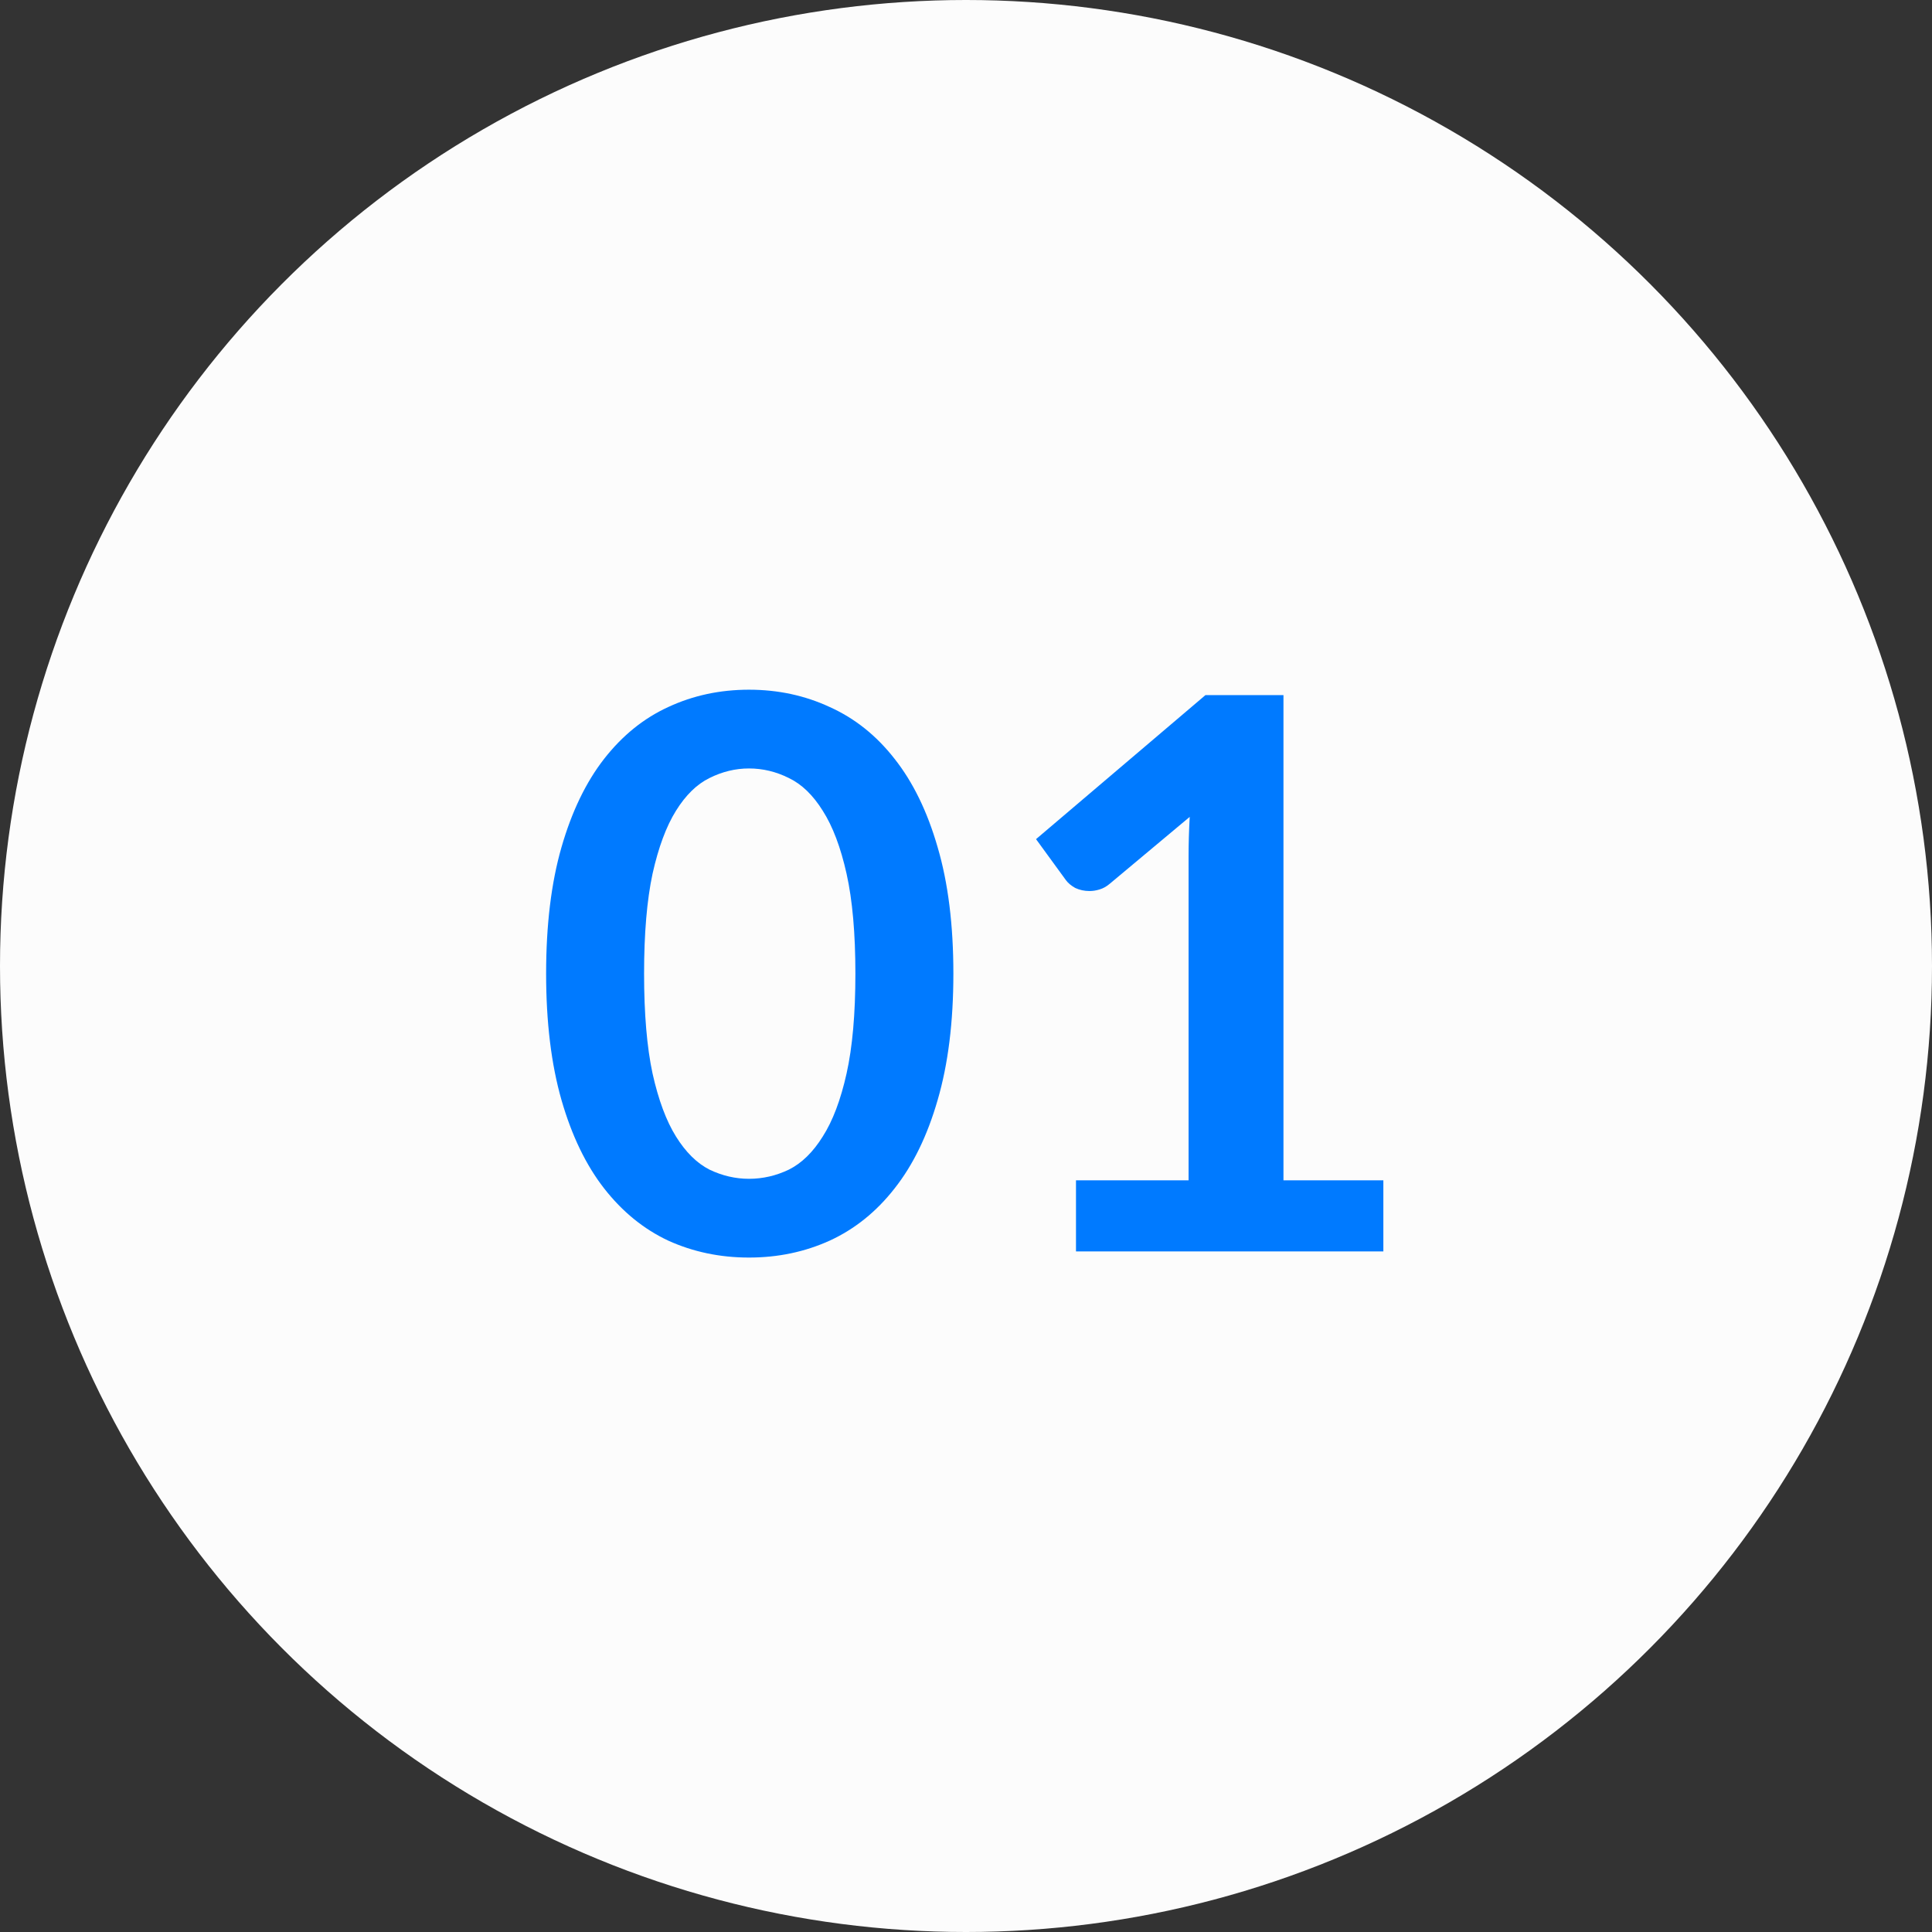
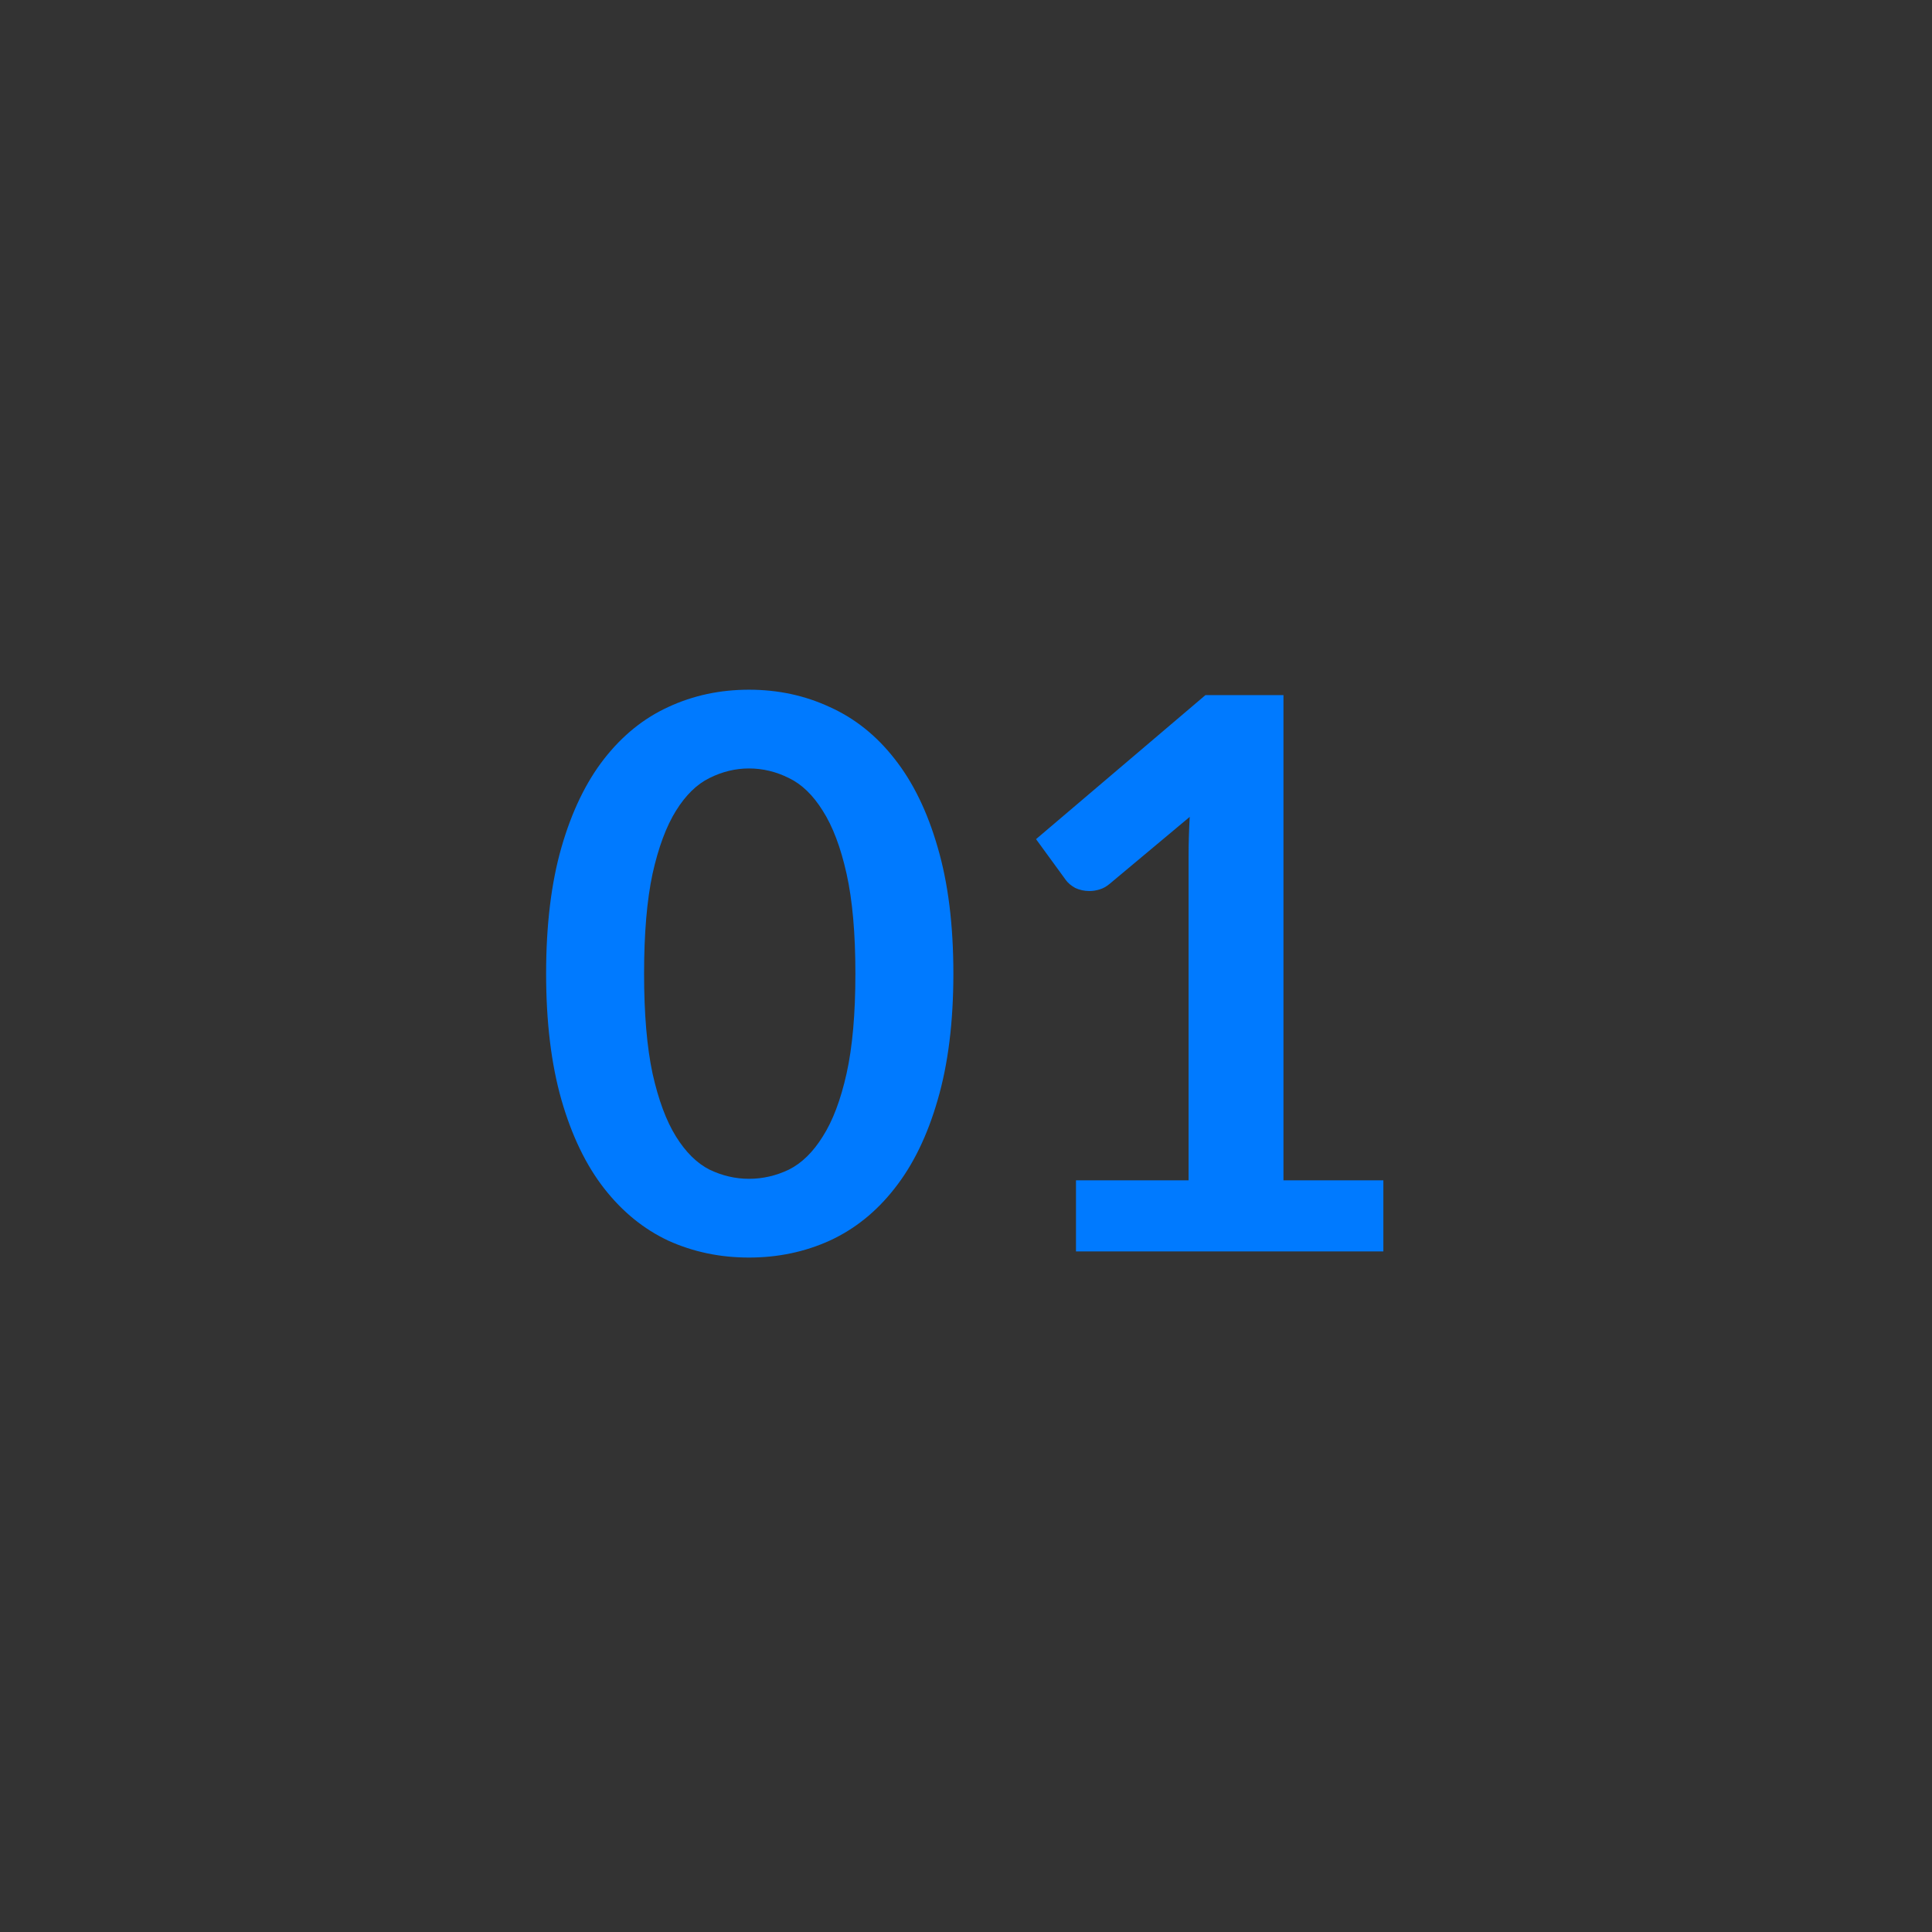
<svg xmlns="http://www.w3.org/2000/svg" width="88" height="88" viewBox="0 0 88 88" fill="none">
  <rect x="0" y="0" width="88" height="88" fill="#333333" stroke="none" />
-   <circle cx="44" cy="44" r="44" fill="#FCFCFC" />
  <path d="M43.425 44.347C43.425 46.553 43.186 48.472 42.708 50.105C42.241 51.727 41.587 53.068 40.748 54.13C39.919 55.192 38.933 55.985 37.79 56.51C36.658 57.023 35.433 57.28 34.115 57.28C32.797 57.28 31.572 57.023 30.44 56.51C29.32 55.985 28.346 55.192 27.517 54.13C26.689 53.068 26.042 51.727 25.575 50.105C25.108 48.472 24.875 46.553 24.875 44.347C24.875 42.131 25.108 40.212 25.575 38.59C26.042 36.968 26.689 35.627 27.517 34.565C28.346 33.503 29.32 32.716 30.44 32.203C31.572 31.677 32.797 31.415 34.115 31.415C35.433 31.415 36.658 31.677 37.79 32.203C38.933 32.716 39.919 33.503 40.748 34.565C41.587 35.627 42.241 36.968 42.708 38.59C43.186 40.212 43.425 42.131 43.425 44.347ZM38.962 44.347C38.962 42.516 38.828 40.999 38.56 39.797C38.292 38.596 37.93 37.639 37.475 36.928C37.032 36.216 36.518 35.72 35.935 35.44C35.352 35.148 34.745 35.002 34.115 35.002C33.497 35.002 32.896 35.148 32.312 35.44C31.741 35.72 31.233 36.216 30.79 36.928C30.347 37.639 29.991 38.596 29.723 39.797C29.466 40.999 29.337 42.516 29.337 44.347C29.337 46.179 29.466 47.696 29.723 48.898C29.991 50.099 30.347 51.056 30.79 51.767C31.233 52.479 31.741 52.981 32.312 53.273C32.896 53.553 33.497 53.693 34.115 53.693C34.745 53.693 35.352 53.553 35.935 53.273C36.518 52.981 37.032 52.479 37.475 51.767C37.93 51.056 38.292 50.099 38.56 48.898C38.828 47.696 38.962 46.179 38.962 44.347ZM49.01 53.763H54.138V39.01C54.138 38.438 54.155 37.837 54.19 37.208L50.55 40.252C50.399 40.381 50.241 40.468 50.078 40.515C49.926 40.562 49.774 40.585 49.623 40.585C49.389 40.585 49.174 40.538 48.975 40.445C48.789 40.34 48.649 40.223 48.555 40.095L47.19 38.222L54.908 31.66H58.46V53.763H63.01V57H49.01V53.763Z" fill="#007AFF" />
</svg>